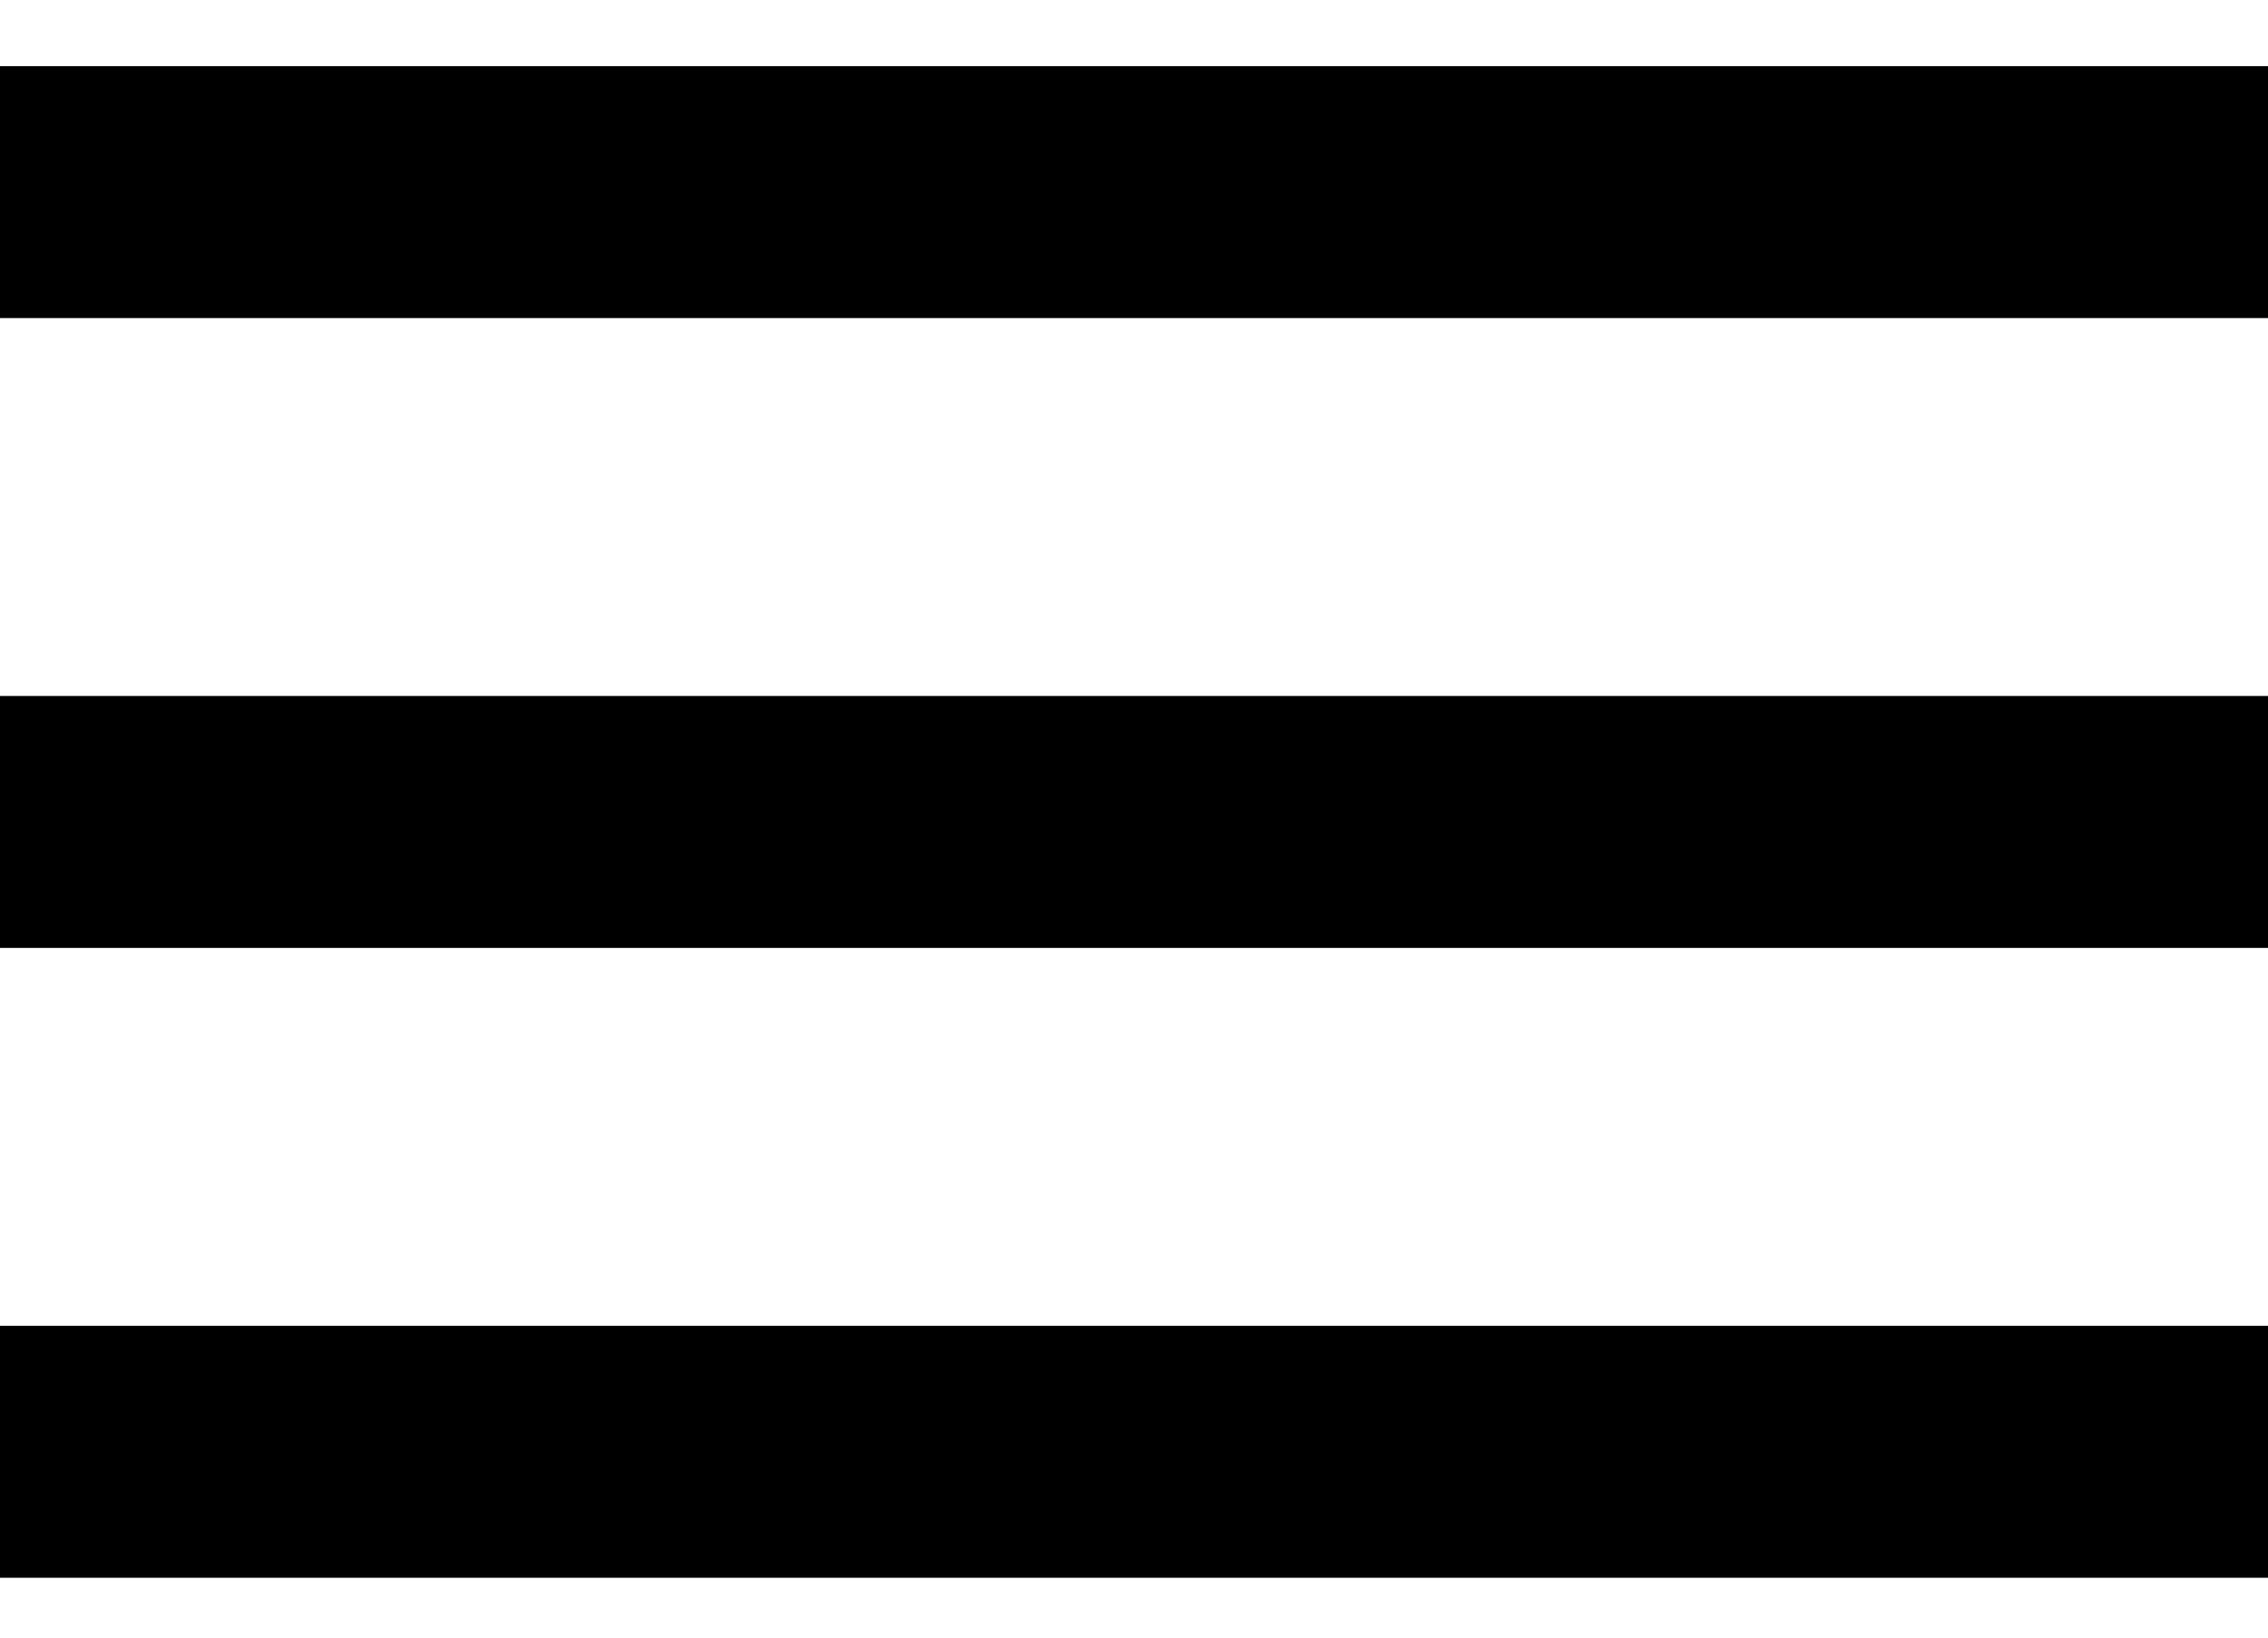
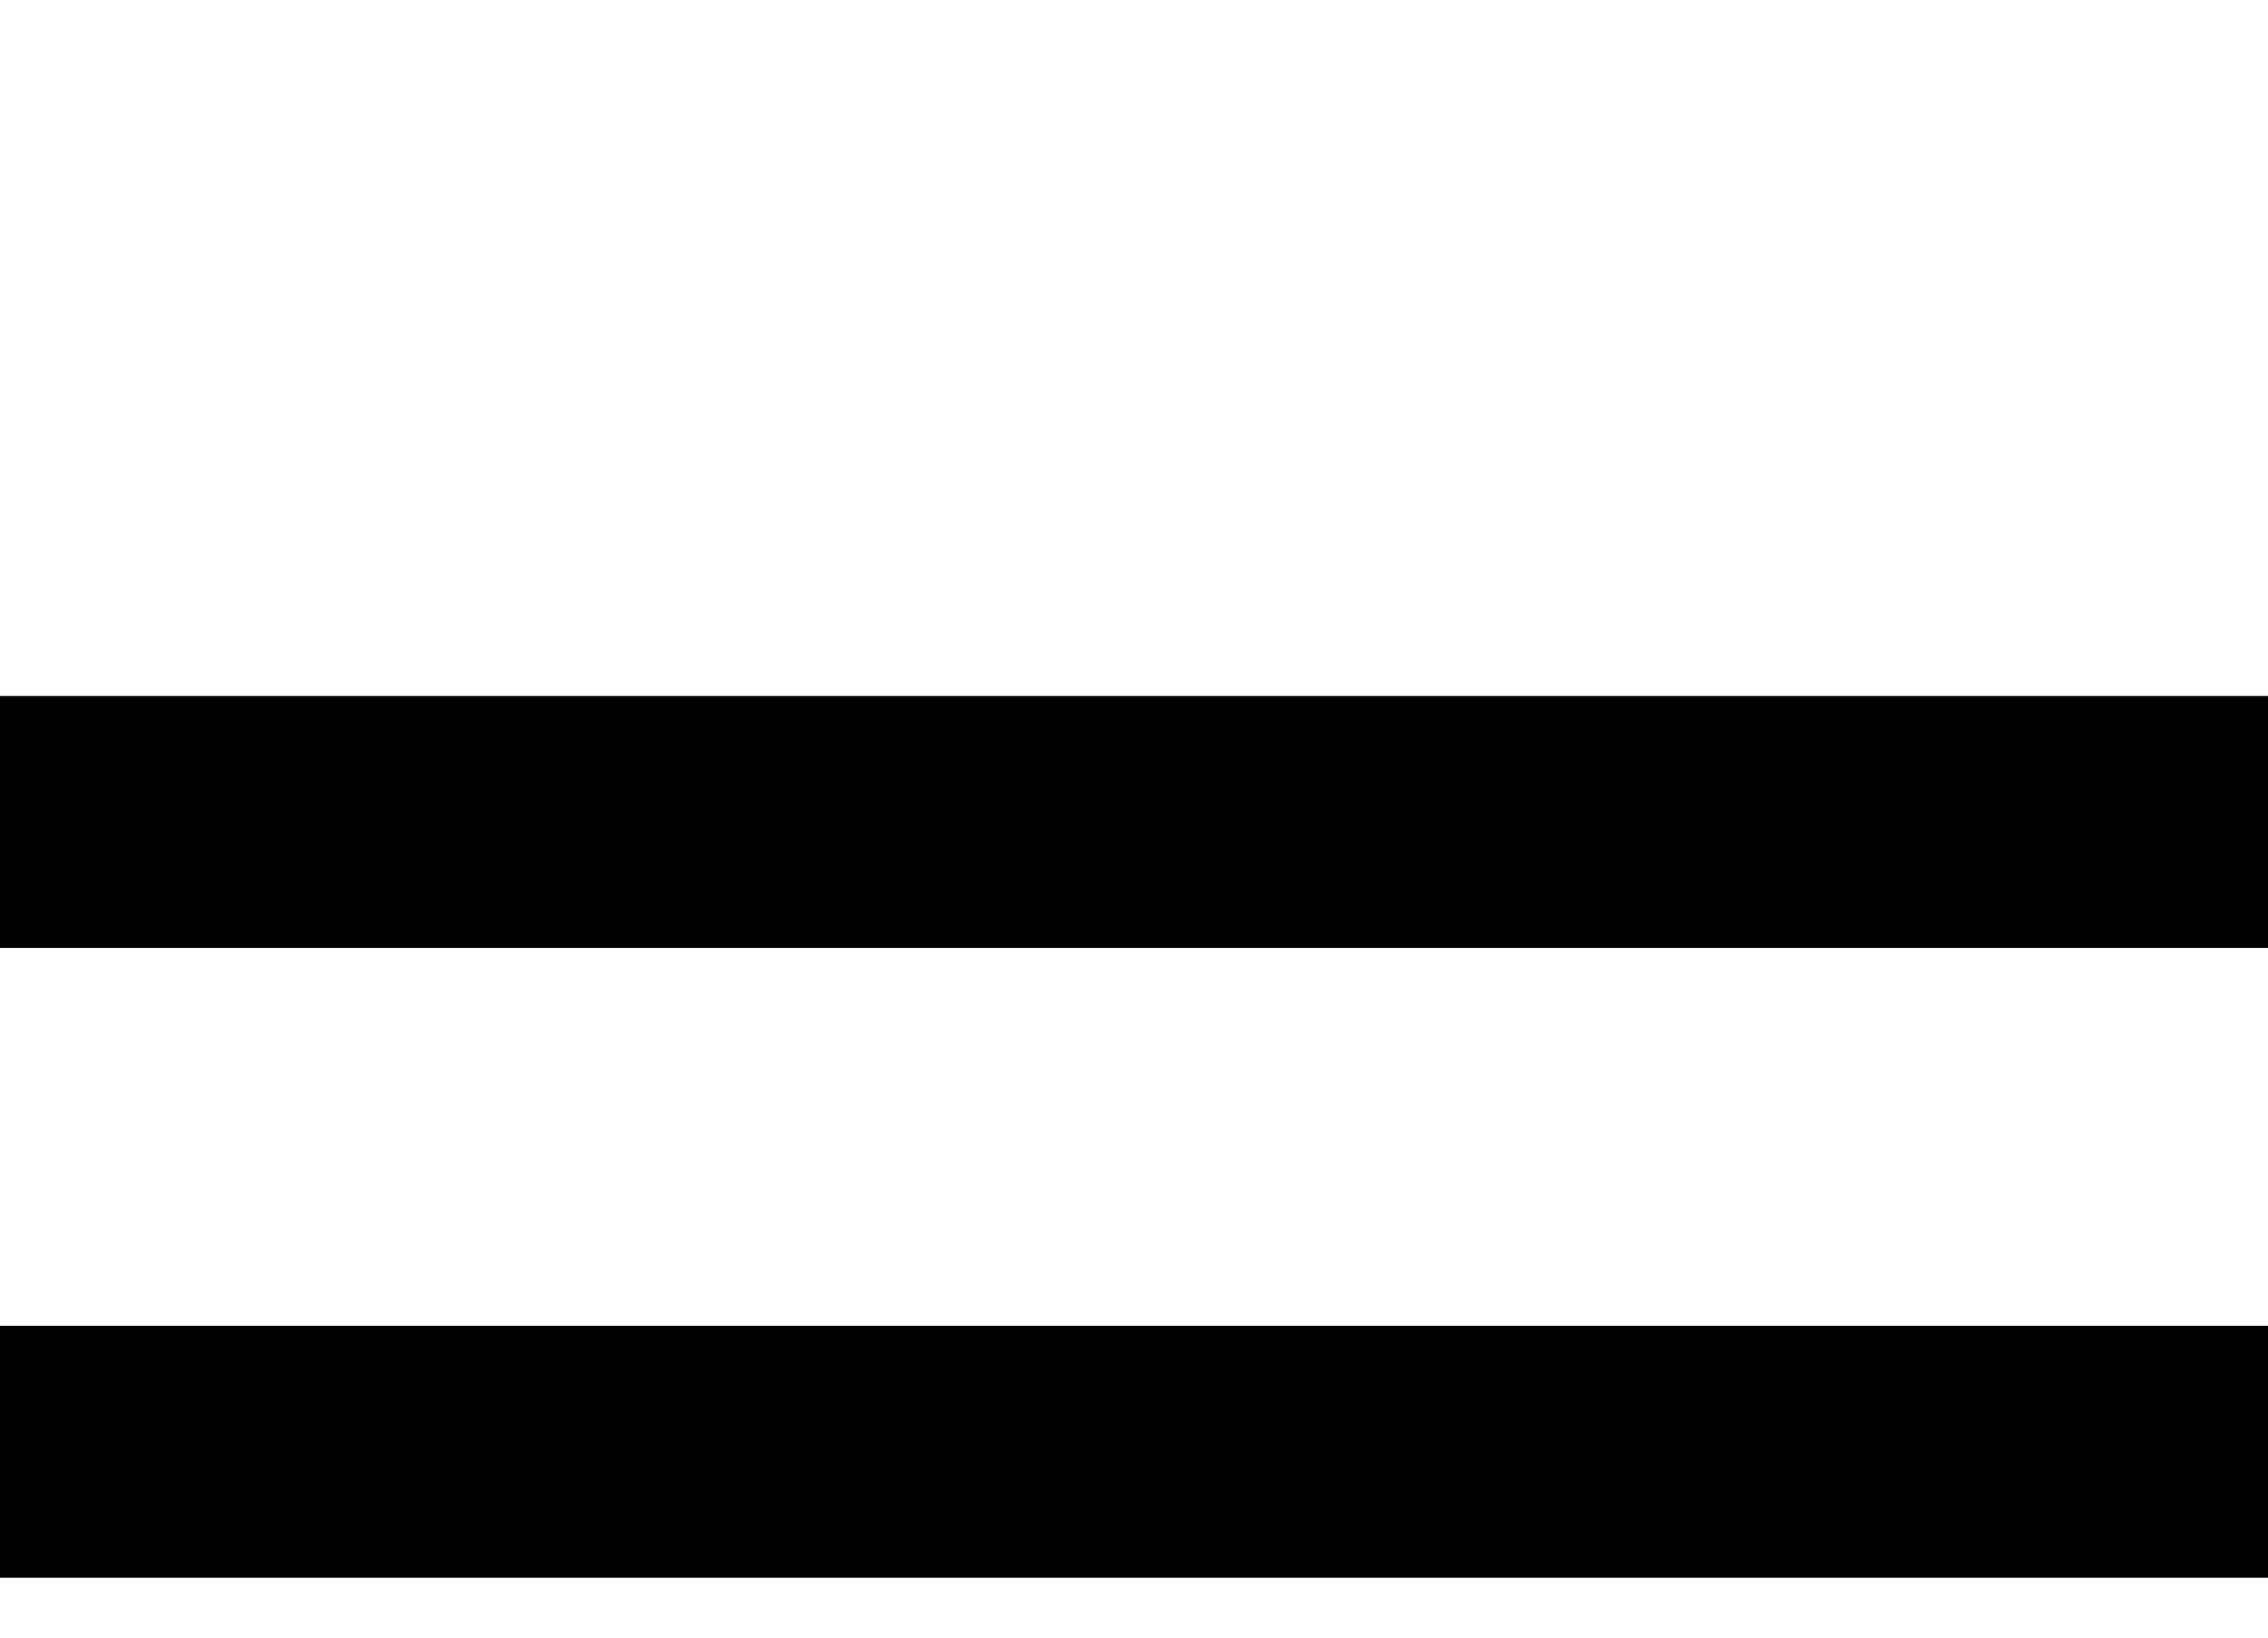
<svg xmlns="http://www.w3.org/2000/svg" width="18" height="13" viewBox="0 0 18 13" fill="none">
-   <path d="M0 12.525H18V10.525H0V12.525ZM0 7.525H18V5.525H0V7.525ZM0 0.525V2.525H18V0.525H0Z" fill="black" />
+   <path d="M0 12.525H18V10.525H0V12.525ZM0 7.525H18V5.525H0V7.525ZM0 0.525V2.525H18H0Z" fill="black" />
</svg>